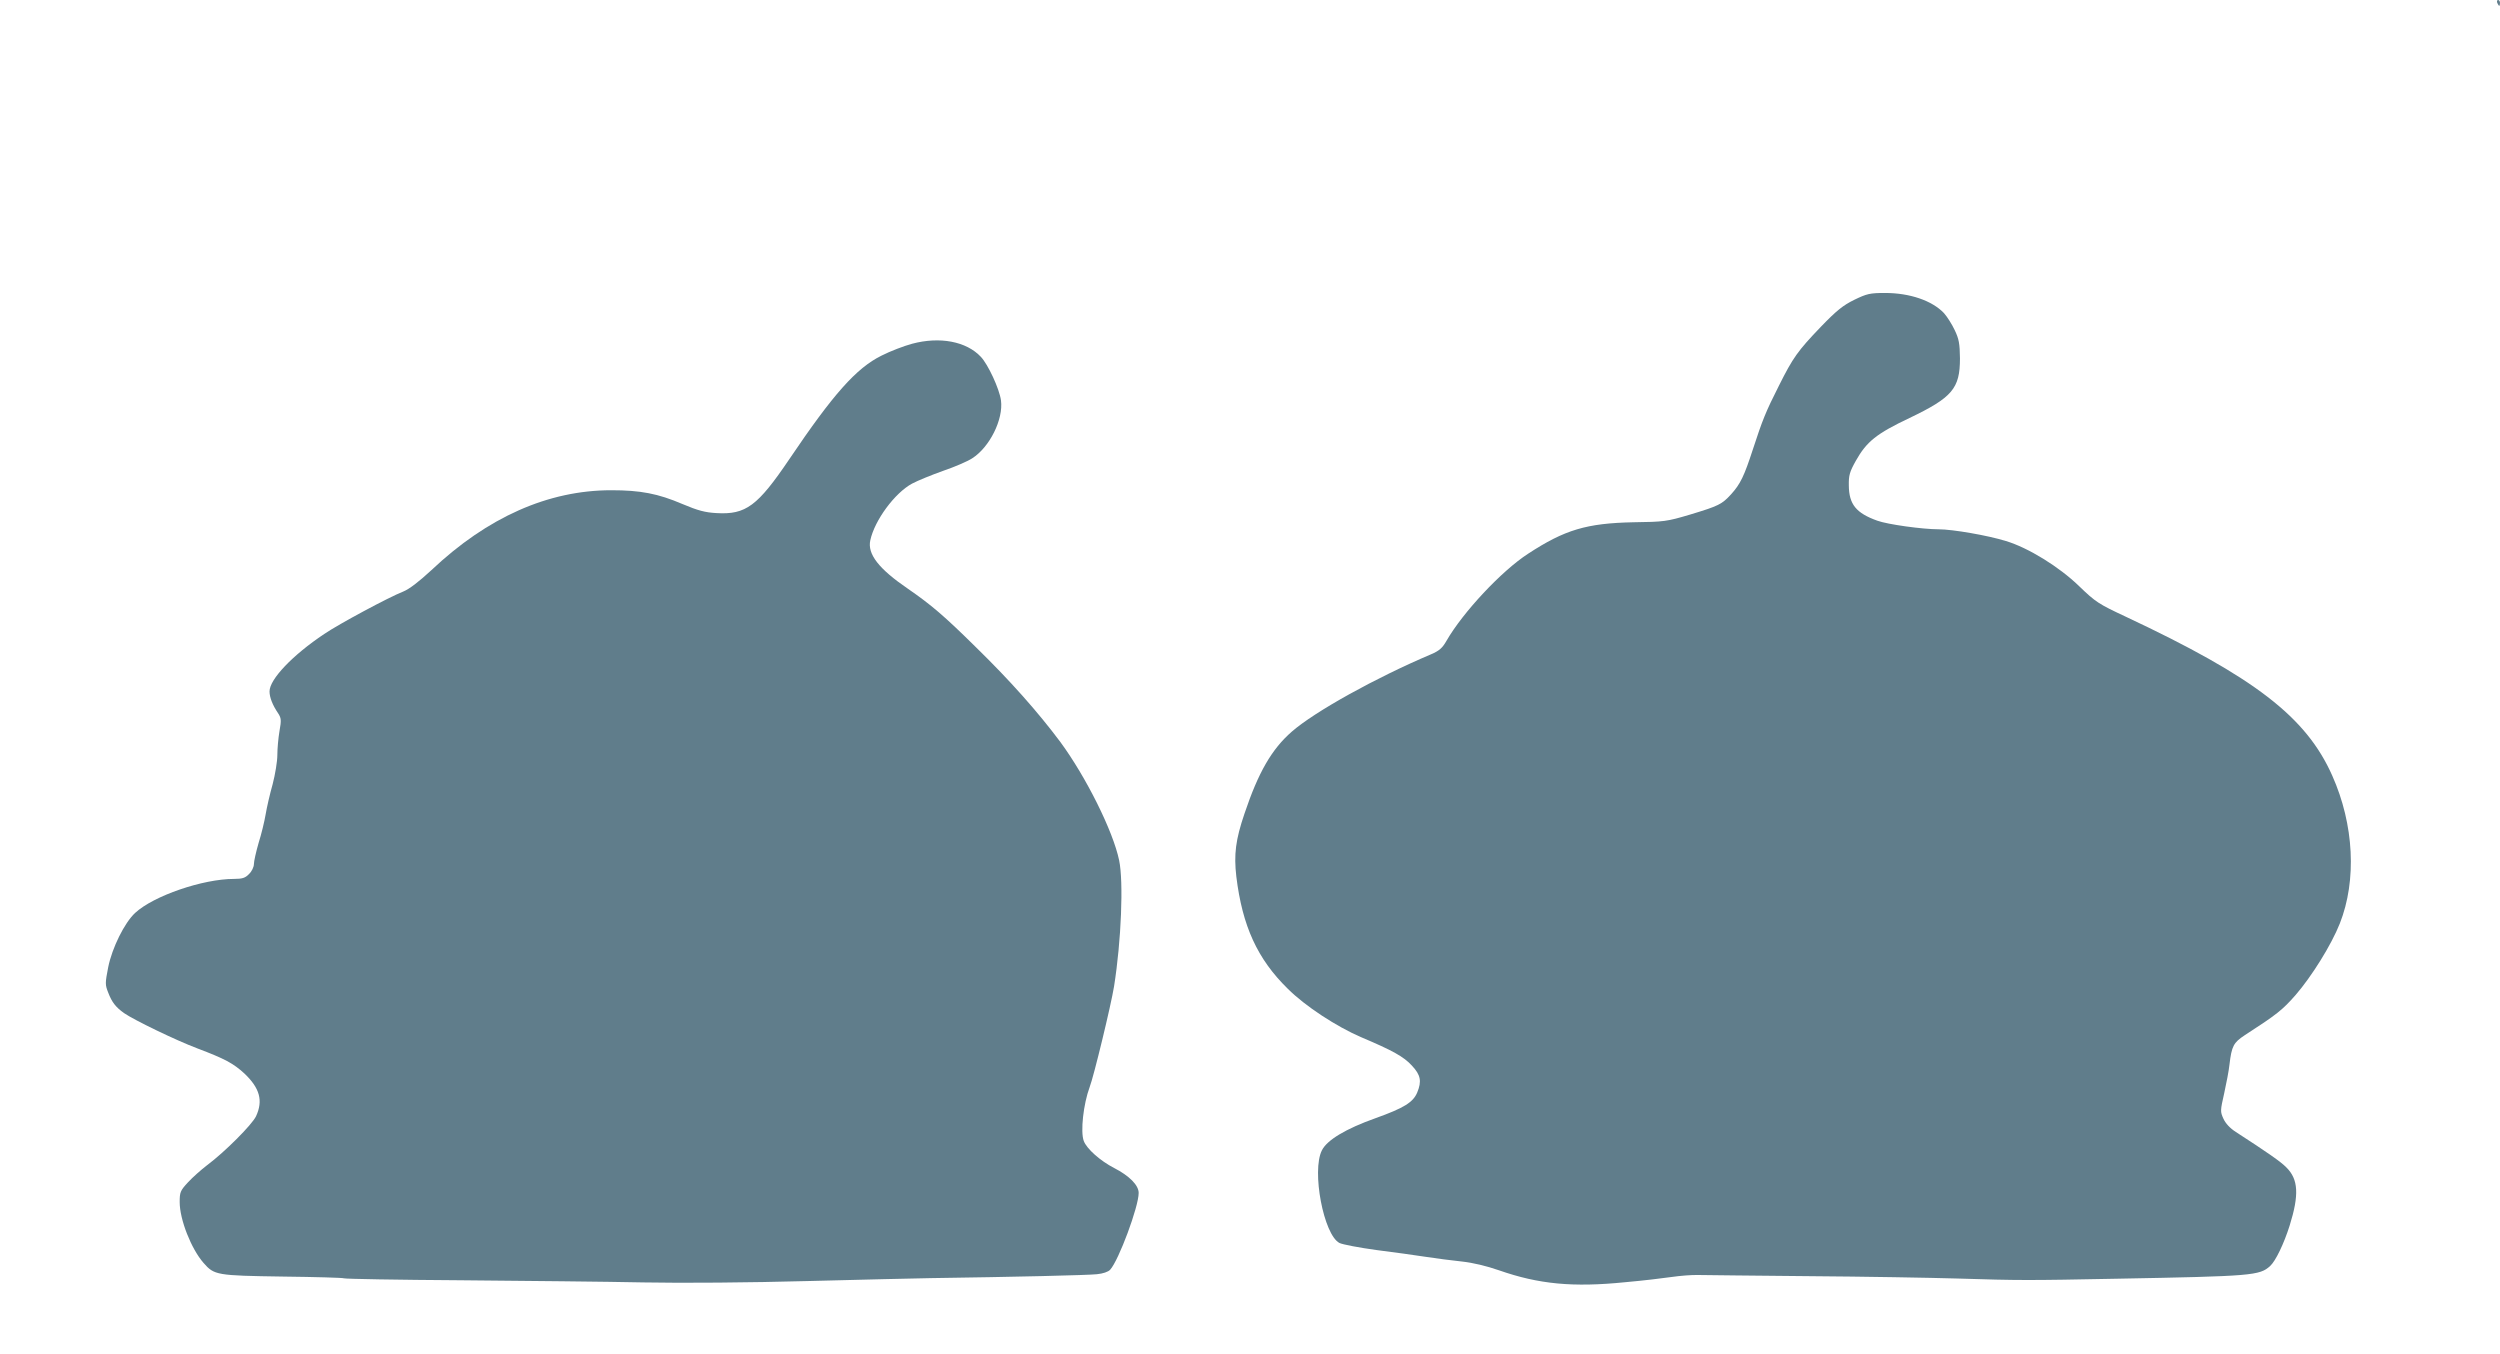
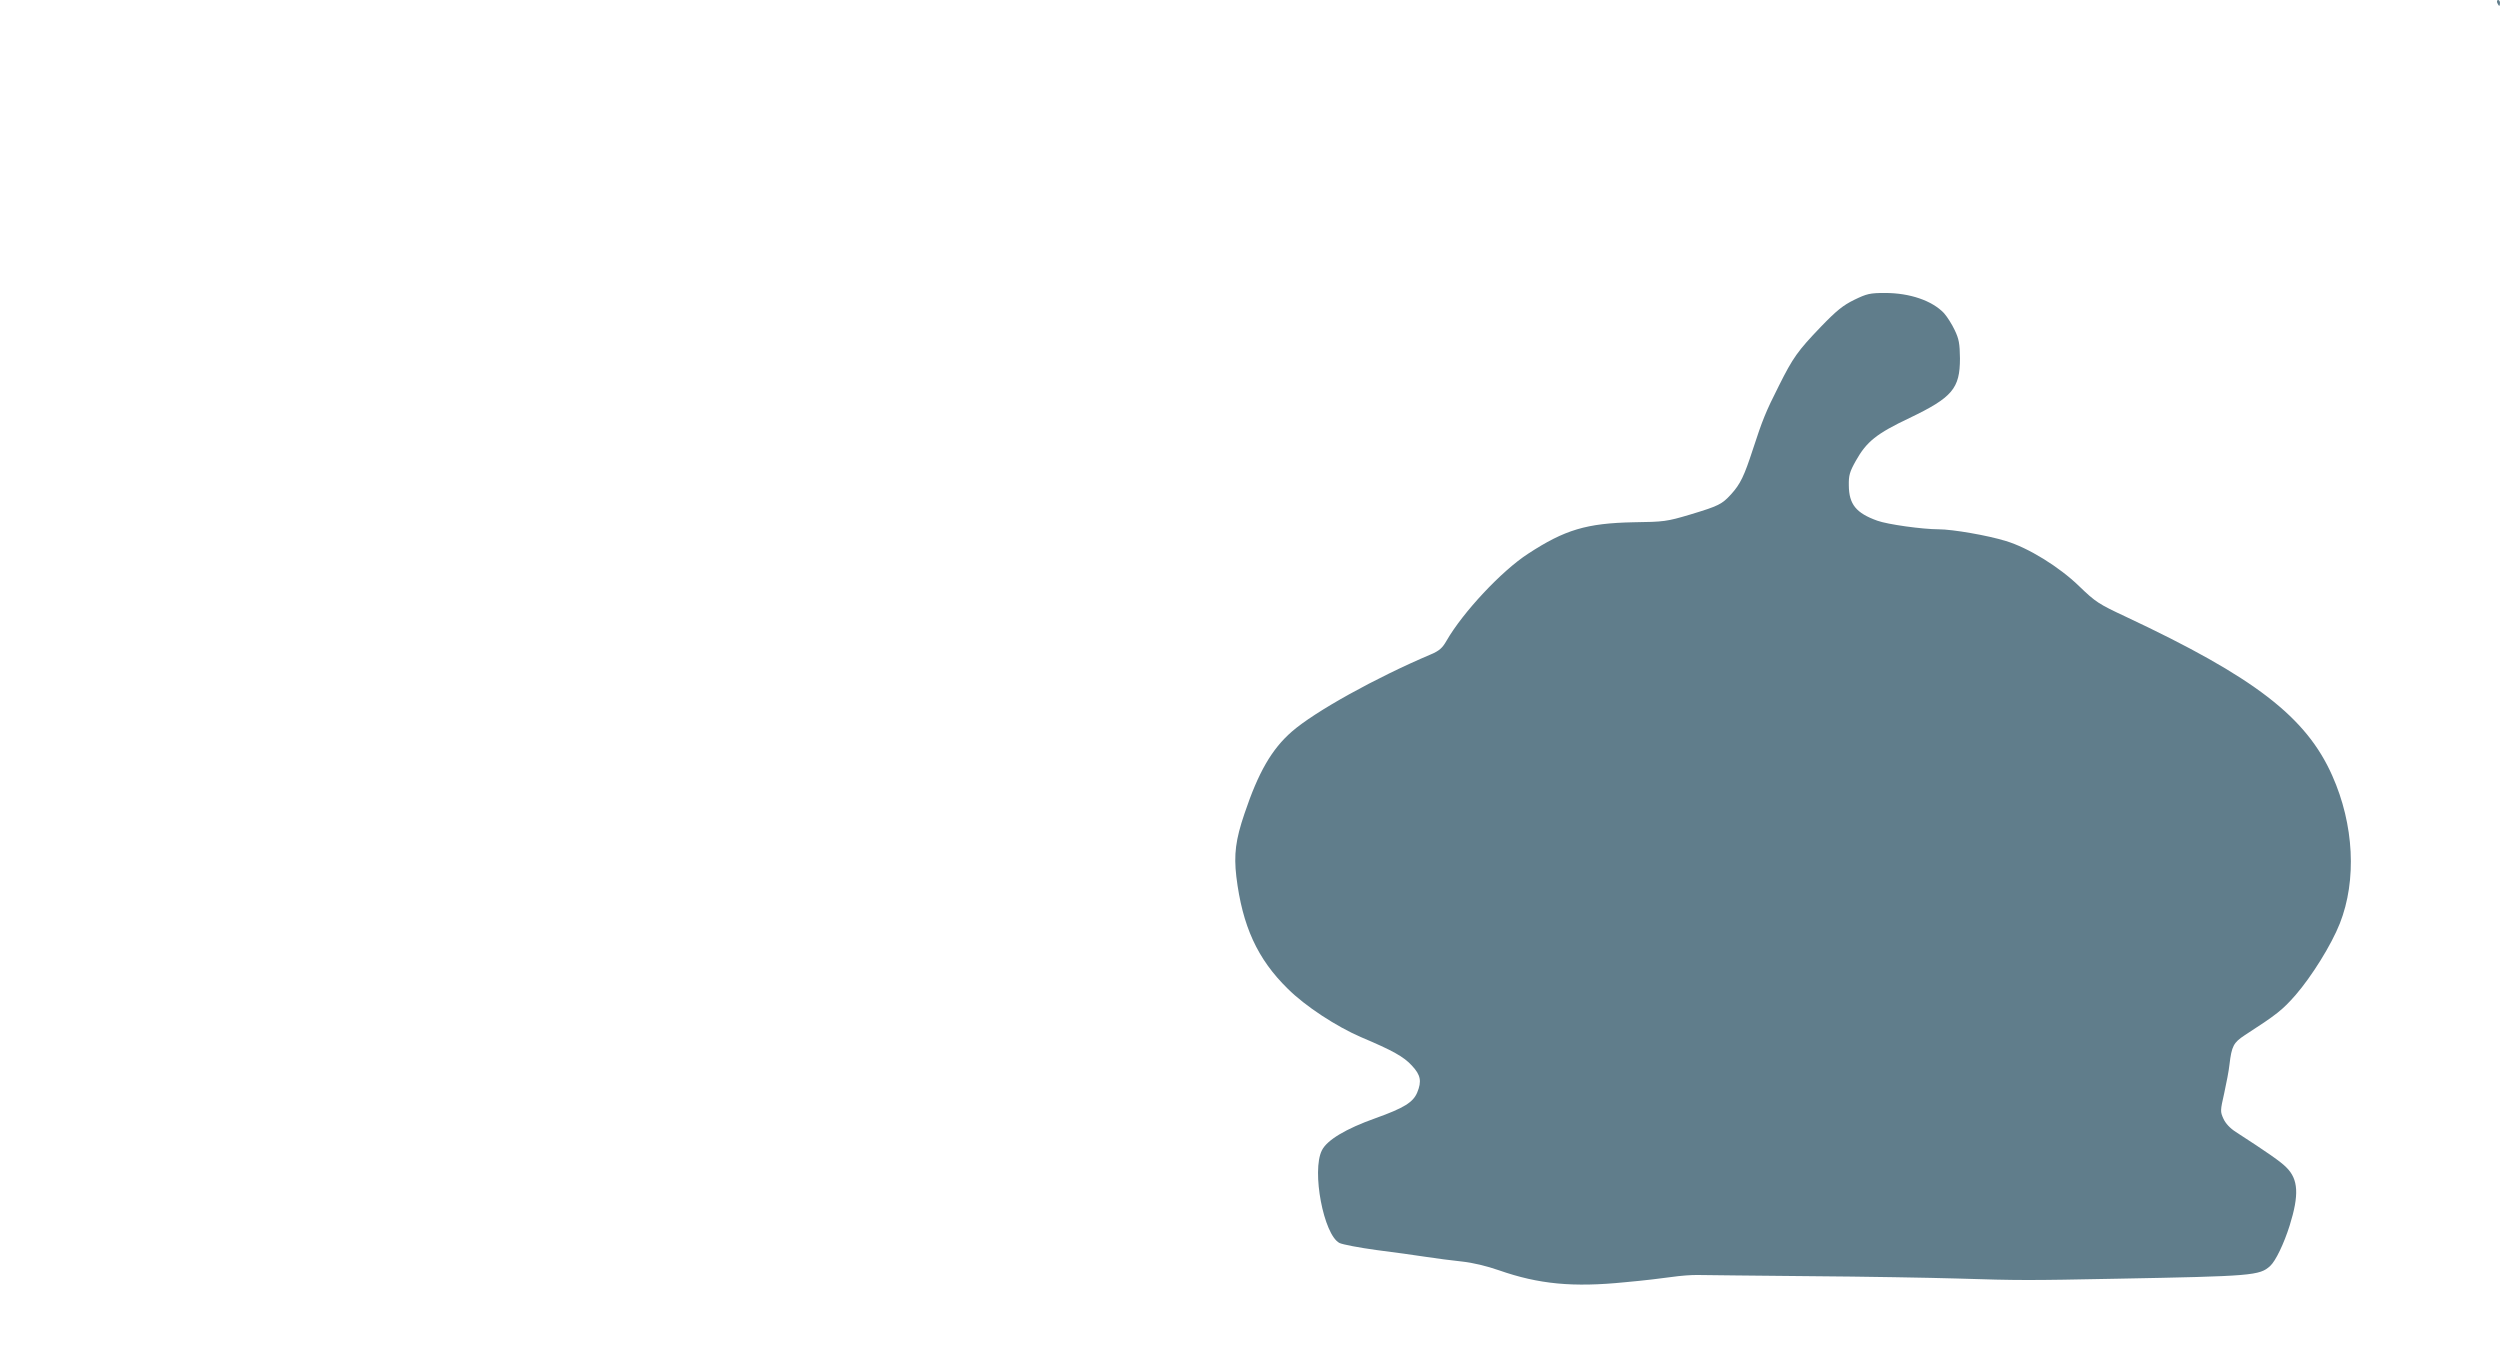
<svg xmlns="http://www.w3.org/2000/svg" version="1.0" width="1280pt" height="693pt" viewBox="0 0 1280 693" preserveAspectRatio="xMidYMid meet">
  <g transform="translate(0,693) scale(0.1,-0.1)" fill="#607d8b" stroke="none">
-     <path d="M12786 6915 c4 -8 8 -15 10 -15 2 0 4 7 4 15 0 8 -4 15 -10 15 -5 0 -7 -7 -4 -15z" />
+     <path d="M12786 6915 c4 -8 8 -15 10 -15 2 0 4 7 4 15 0 8 -4 15 -10 15 -5 0 -7 -7 -4 -15" />
    <path d="M9494 5395 c-57 -28 -90 -54 -171 -138 -119 -124 -143 -158 -215 -302 -68 -134 -85 -178 -133 -325 -45 -138 -64 -178 -112 -231 -47 -51 -62 -59 -211 -104 -118 -35 -132 -37 -290 -39 -238 -5 -350 -38 -538 -161 -136 -88 -334 -300 -418 -446 -21 -37 -37 -51 -79 -69 -283 -120 -595 -293 -713 -396 -103 -90 -171 -208 -242 -419 -46 -135 -55 -210 -42 -323 31 -254 108 -422 263 -574 90 -90 250 -194 375 -248 163 -69 219 -100 261 -146 45 -48 51 -80 27 -138 -21 -50 -68 -79 -213 -131 -152 -54 -249 -112 -275 -165 -53 -105 9 -432 90 -474 16 -8 101 -24 188 -36 88 -11 202 -27 254 -35 52 -8 136 -19 185 -24 56 -6 127 -23 190 -45 203 -71 378 -88 645 -61 91 8 199 21 240 27 41 6 102 11 135 10 33 -1 290 -3 570 -6 281 -2 620 -8 755 -12 319 -10 364 -10 820 -1 693 13 729 16 783 65 28 25 71 115 100 207 49 157 45 237 -17 298 -28 29 -99 78 -258 181 -30 19 -53 44 -64 68 -17 37 -16 42 4 131 11 50 24 117 27 147 11 94 21 112 77 149 167 108 194 130 261 206 83 96 183 256 227 367 87 221 73 506 -39 757 -133 300 -398 504 -1056 813 -141 66 -155 75 -240 157 -102 99 -261 197 -375 231 -93 29 -274 60 -344 60 -83 0 -262 25 -314 44 -109 39 -145 84 -146 180 -1 52 4 70 36 127 55 98 106 139 275 219 219 105 258 151 258 305 -1 76 -5 99 -27 145 -14 30 -39 69 -55 87 -61 64 -175 103 -302 103 -77 0 -93 -4 -157 -35z" />
-     <path d="M4670 5170 c-41 -11 -112 -38 -157 -61 -129 -64 -247 -197 -471 -529 -163 -241 -223 -286 -374 -277 -57 3 -95 13 -173 46 -126 54 -216 71 -365 71 -323 0 -634 -138 -921 -409 -65 -60 -113 -97 -145 -110 -72 -28 -329 -166 -404 -217 -162 -108 -280 -232 -280 -294 0 -31 16 -71 44 -112 16 -25 17 -35 7 -91 -6 -35 -11 -90 -11 -123 0 -32 -11 -99 -24 -149 -14 -49 -30 -119 -36 -155 -6 -36 -22 -102 -36 -146 -13 -45 -24 -94 -24 -108 0 -15 -11 -38 -25 -51 -19 -20 -34 -25 -76 -25 -161 0 -413 -87 -507 -174 -55 -51 -118 -179 -138 -278 -16 -82 -16 -90 0 -130 19 -50 39 -75 81 -105 52 -36 267 -140 376 -181 140 -53 183 -76 240 -128 79 -75 97 -139 60 -219 -20 -43 -162 -185 -251 -251 -30 -23 -74 -62 -97 -87 -40 -43 -43 -51 -43 -102 0 -89 59 -239 122 -311 55 -63 67 -65 405 -70 168 -2 309 -6 314 -9 4 -3 275 -8 601 -10 326 -3 746 -7 933 -11 201 -4 545 -1 840 7 275 7 559 14 630 15 426 6 807 15 851 20 31 3 58 12 68 23 44 48 146 323 146 393 0 40 -48 88 -126 128 -70 36 -140 98 -155 138 -18 47 -2 190 30 276 21 54 110 422 125 516 37 233 49 535 26 645 -31 150 -170 428 -301 606 -115 154 -257 314 -431 484 -165 163 -230 218 -350 301 -148 101 -208 177 -192 248 22 102 125 242 214 290 28 15 99 44 158 65 59 20 126 49 149 64 90 57 161 200 148 297 -8 59 -66 184 -103 223 -74 79 -210 105 -352 67z" />
  </g>
</svg>